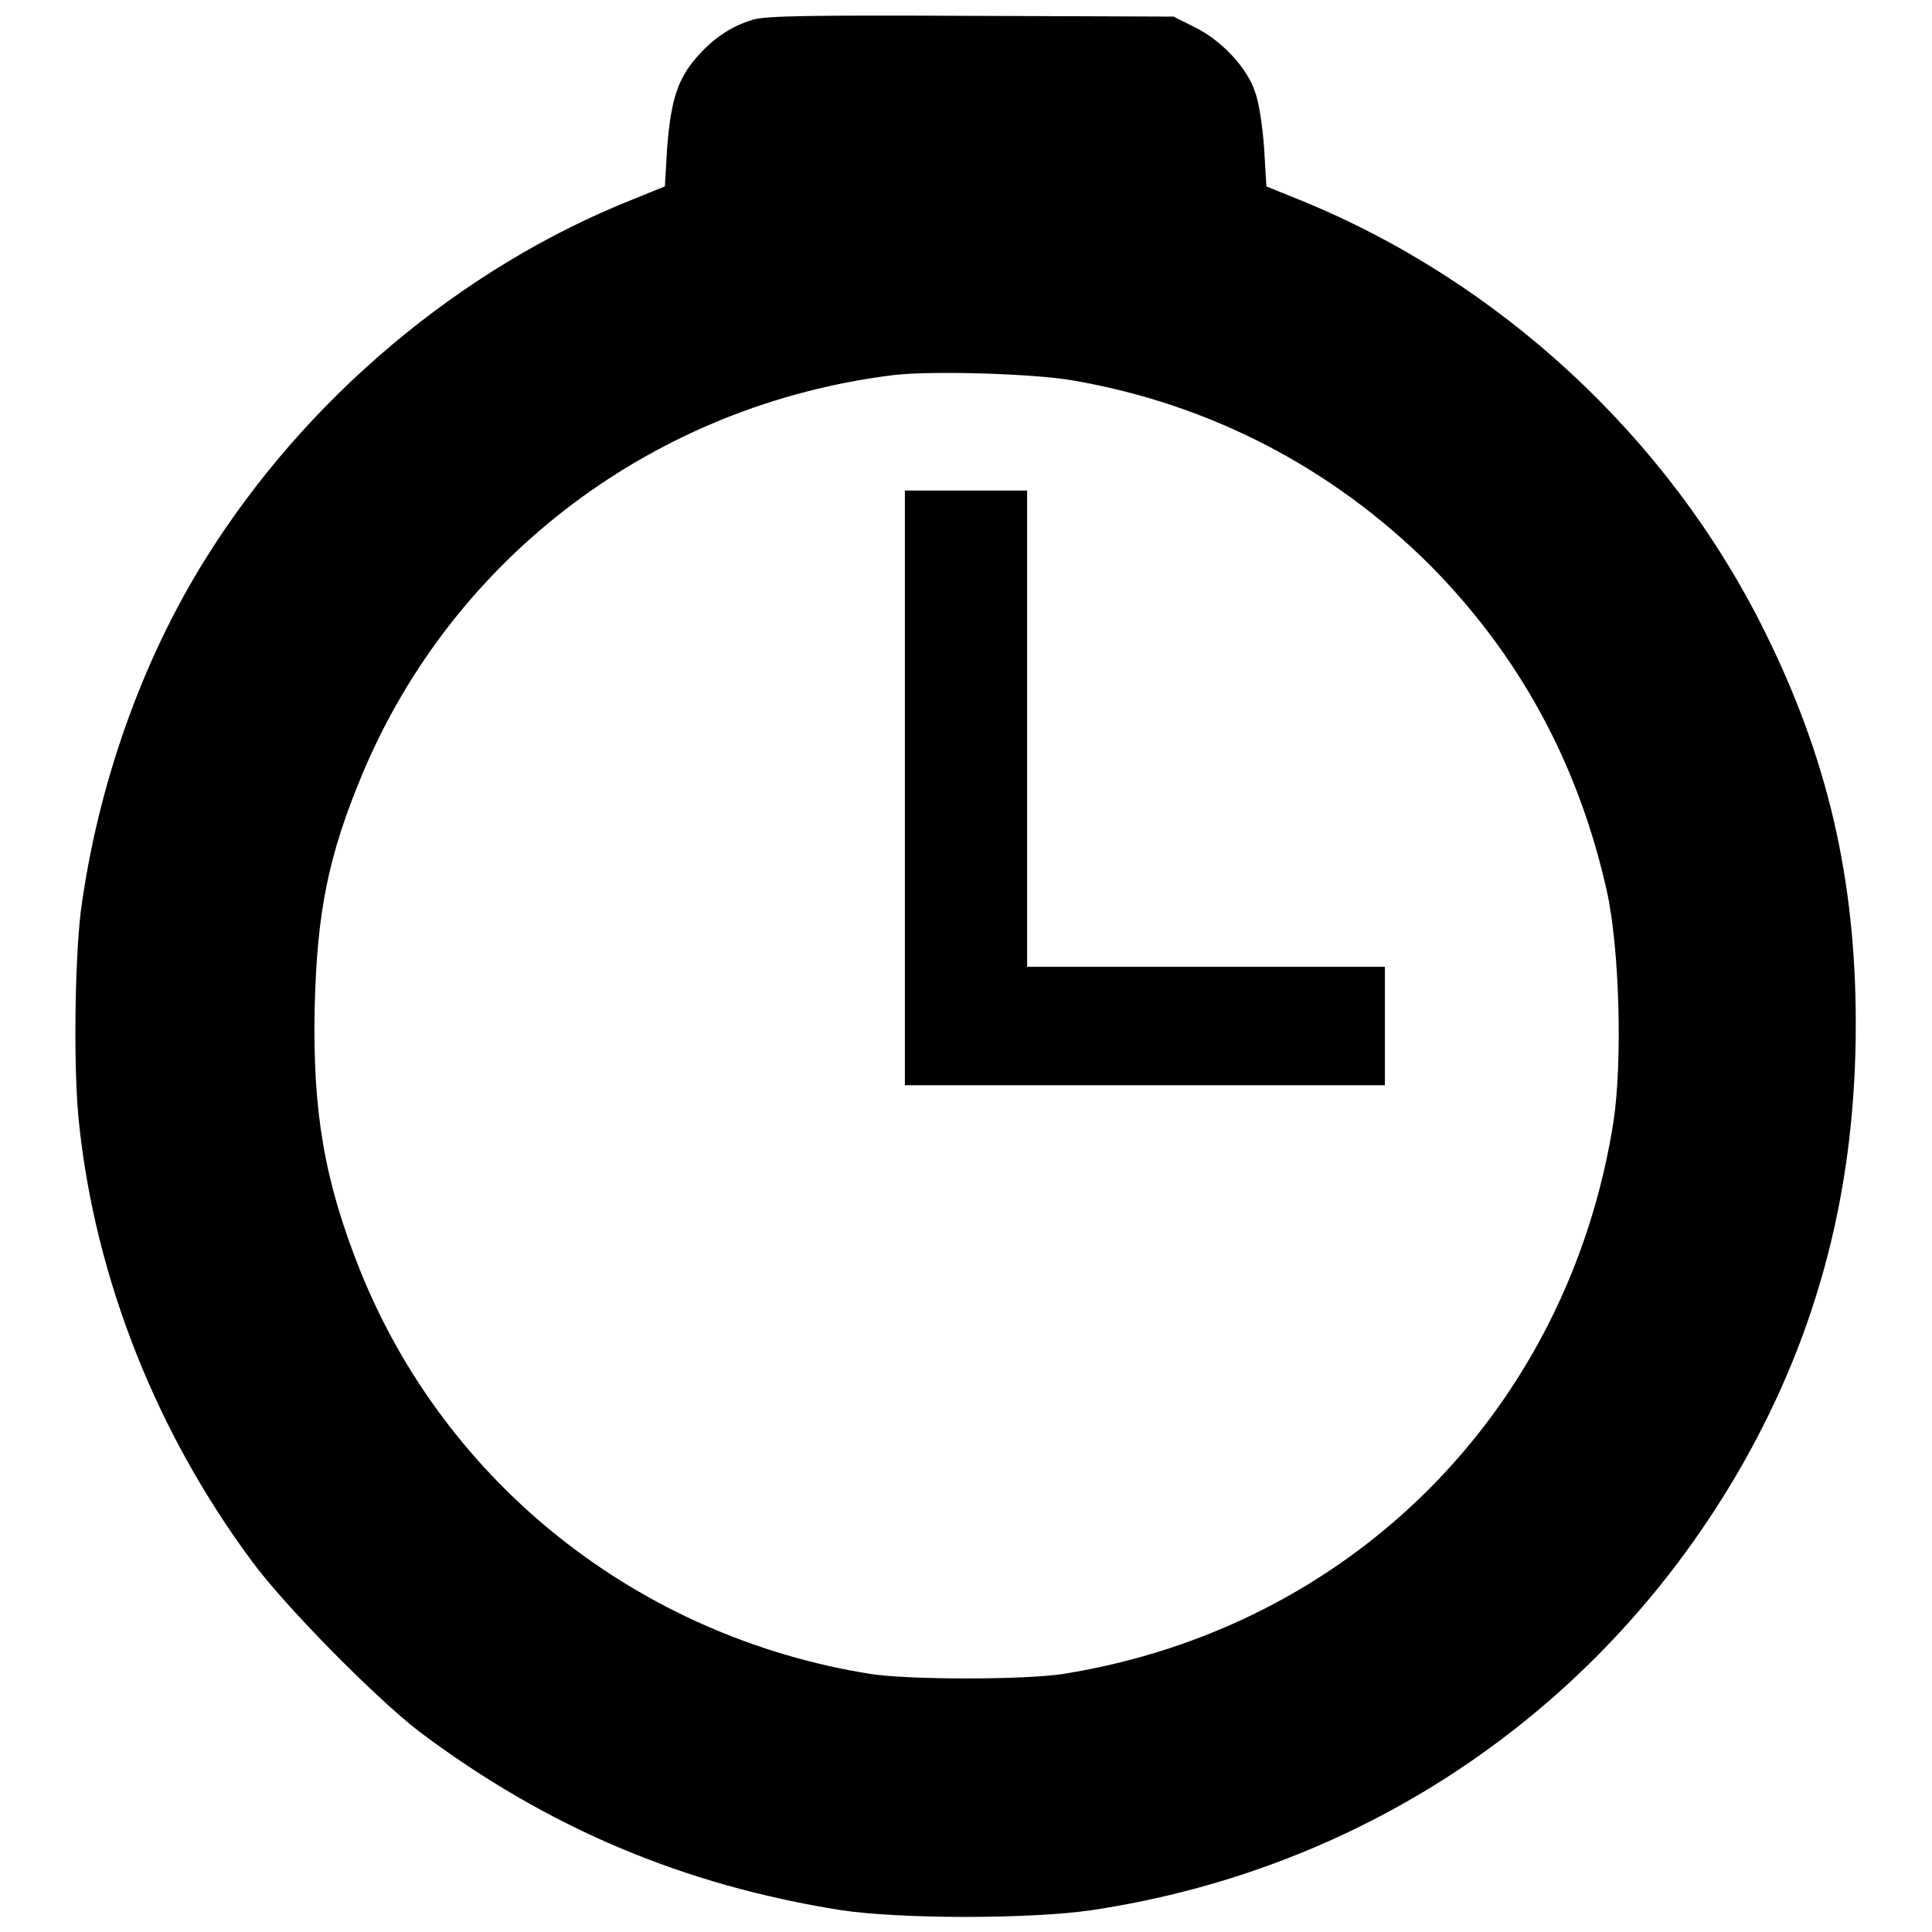
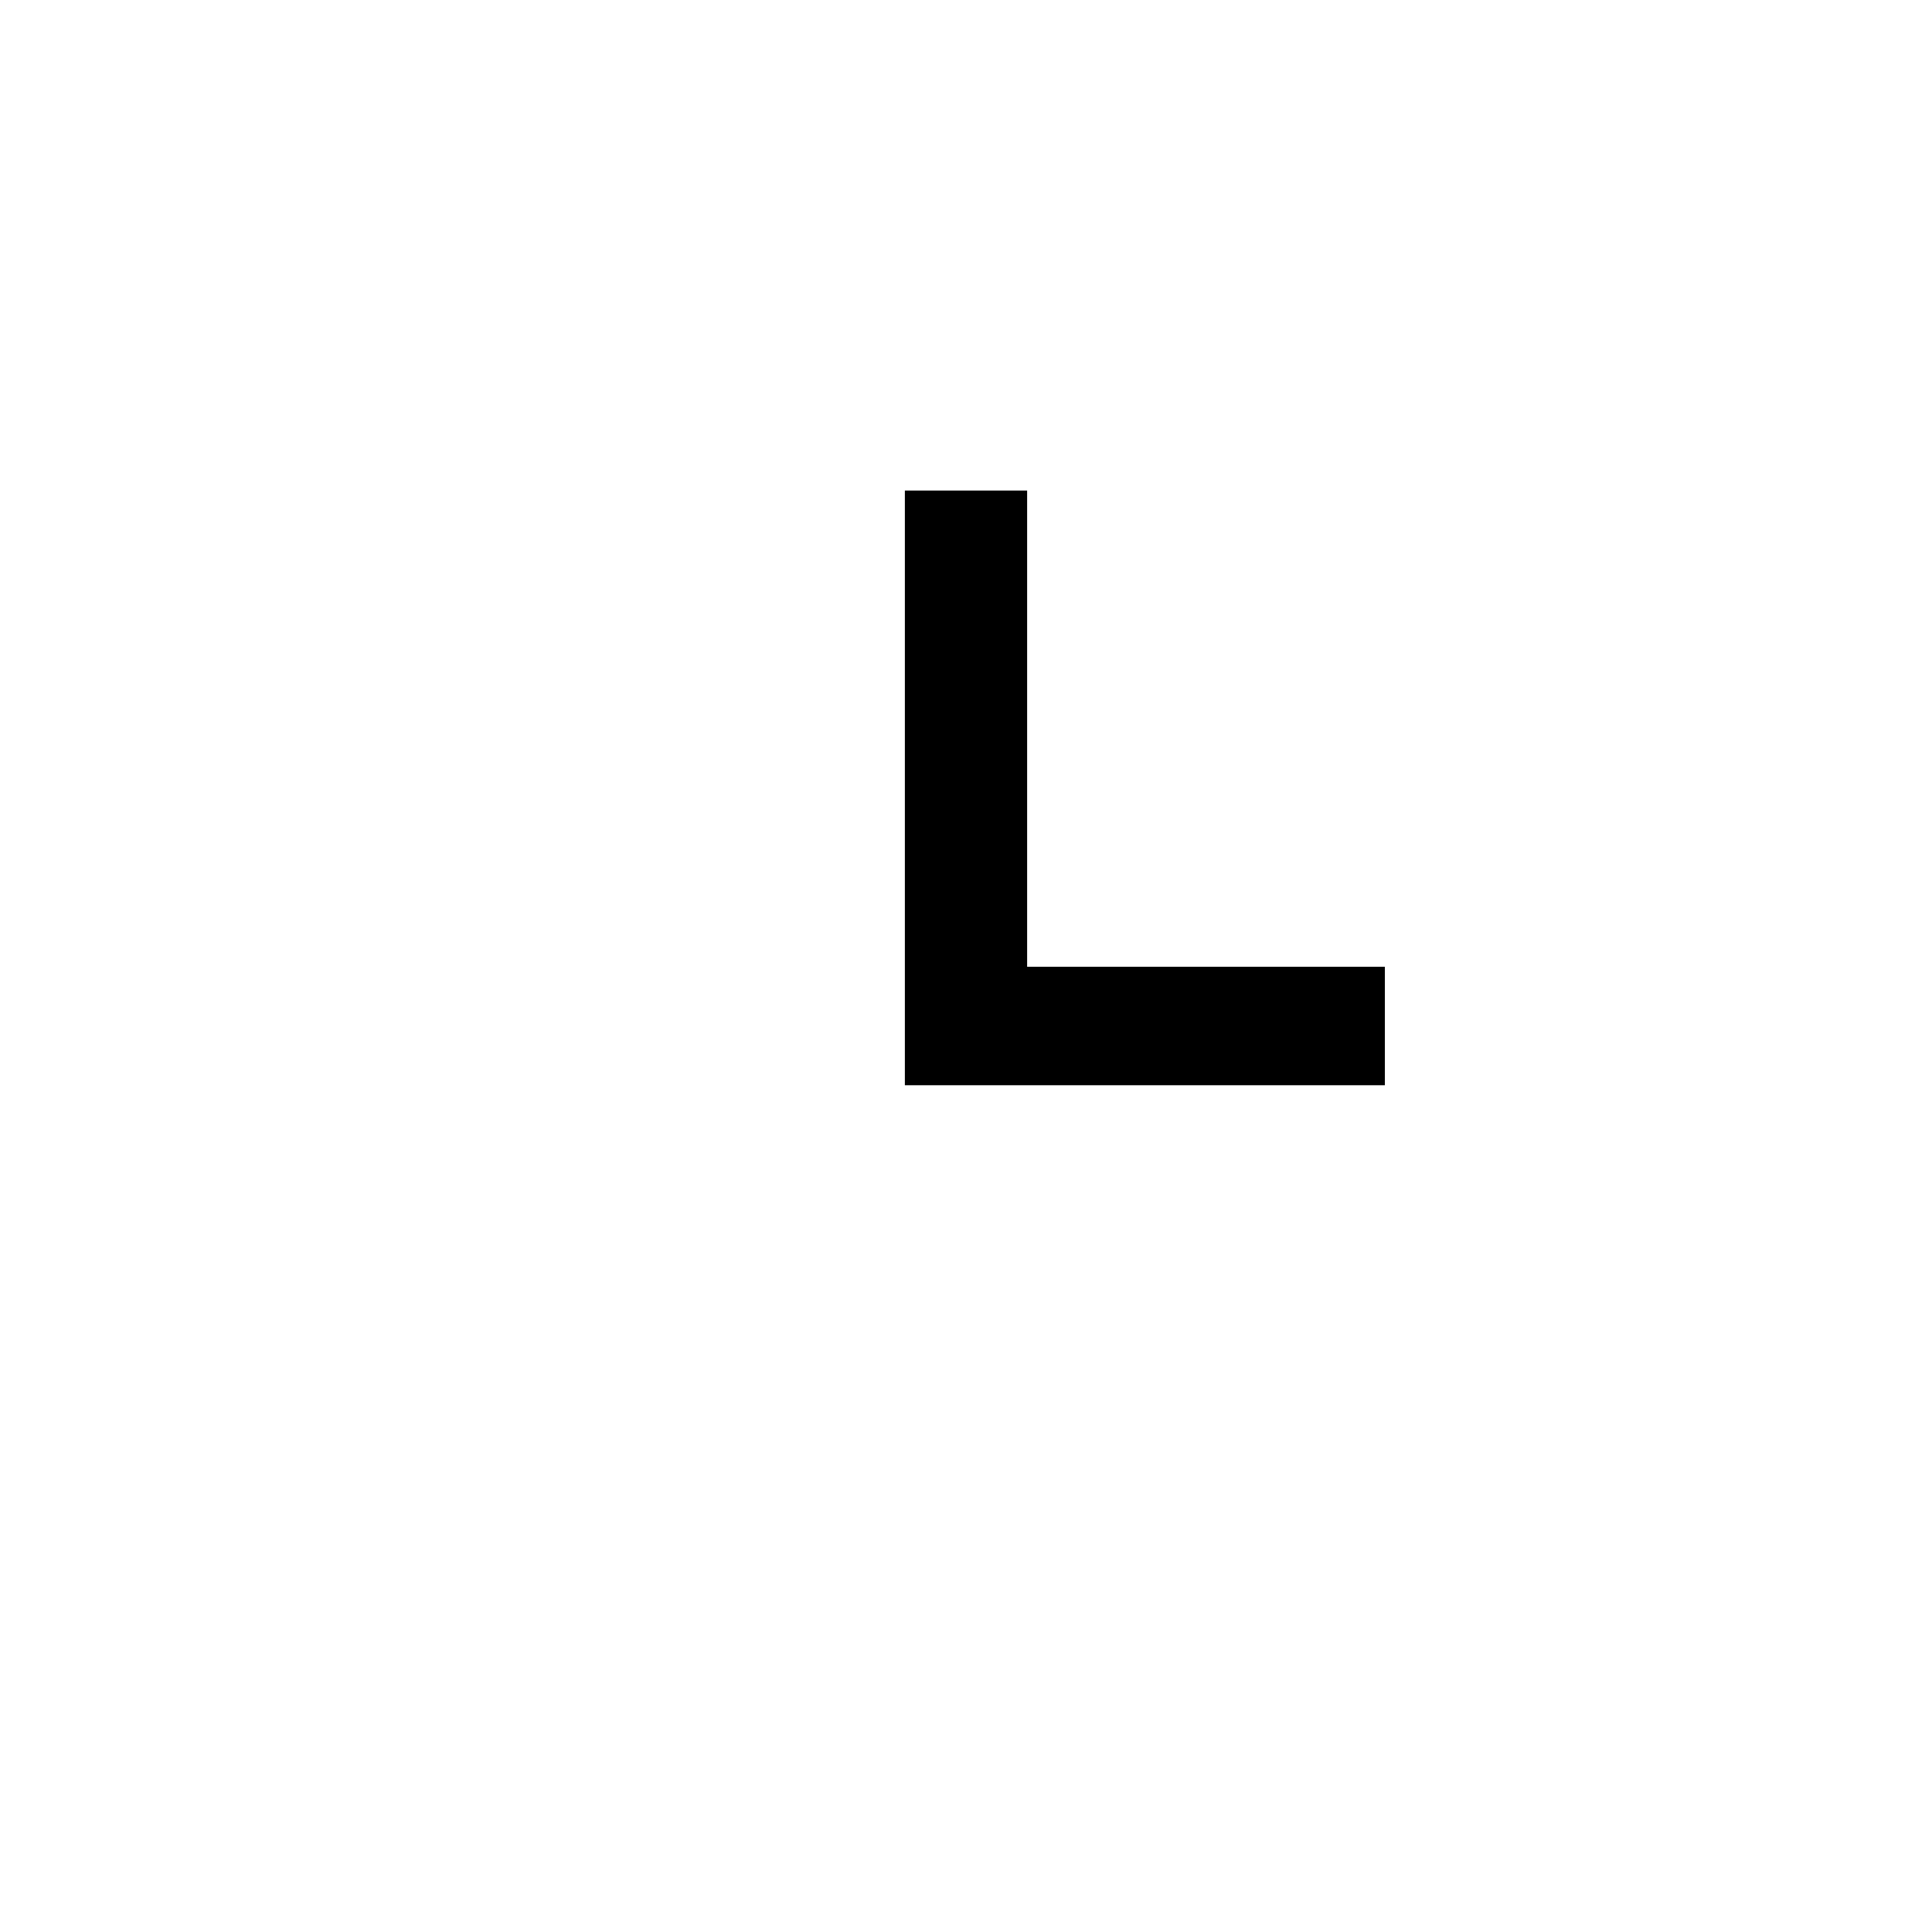
<svg xmlns="http://www.w3.org/2000/svg" version="1.1" x="0px" y="0px" viewBox="0 0 256 256" enable-background="new 0 0 256 256" xml:space="preserve">
  <g>
    <g>
      <g>
-         <path fill="#000000" d="M99.8,2.6c-3,0.9-5.3,2.5-7.5,5c-2.5,2.9-3.4,5.6-3.9,12l-0.3,5.1l-4.2,1.7C61,35.5,40.4,52.9,27.2,74.1c-8.5,13.6-14.3,30.2-16.5,46.7c-0.8,6.7-1,21.3-0.2,28.3c2.2,20.4,10.2,40.7,22.9,57.8c4.5,6.1,16.5,18.2,22.1,22.5c17,12.8,35.1,20.4,55.9,23.7c7.9,1.2,25.1,1.2,33.3,0c36.6-5.5,67.8-26.9,86.1-58.9c10.2-17.9,15.1-36.9,15.1-58.5c0-19.2-3.7-35.2-12.1-52.1c-12.8-25.8-35.3-46.5-61.8-57.2l-4.2-1.7l-0.3-5.1c-0.2-2.8-0.7-6.2-1.2-7.4c-1-3.2-4.5-6.9-8-8.6l-2.8-1.4l-26.9-0.1C107.6,2,101.4,2.1,99.8,2.6z M142.1,50.4c18.1,3.1,34.3,11.5,47.3,24.4c11.9,12,19.7,26.3,23.5,43.2c1.7,7.6,2.1,22.6,0.9,30.6c-6,38.2-34.7,67.1-72.9,73.2c-5.1,0.8-20.5,0.8-25.6,0c-30.6-4.9-56.2-25.1-67.6-53.5c-4.7-11.8-6.3-21-6-34.8c0.3-12.7,1.8-20.1,6.3-30.9c12.1-28.9,38.8-49,70.4-52.9C123.4,49.1,136.9,49.5,142.1,50.4z" />
        <path fill="#000000" d="M119.9,104.4v39.4h31.8h31.8V136v-7.9h-23.7h-23.7V96.5V65H128h-8.1L119.9,104.4L119.9,104.4z" />
      </g>
    </g>
  </g>
</svg>